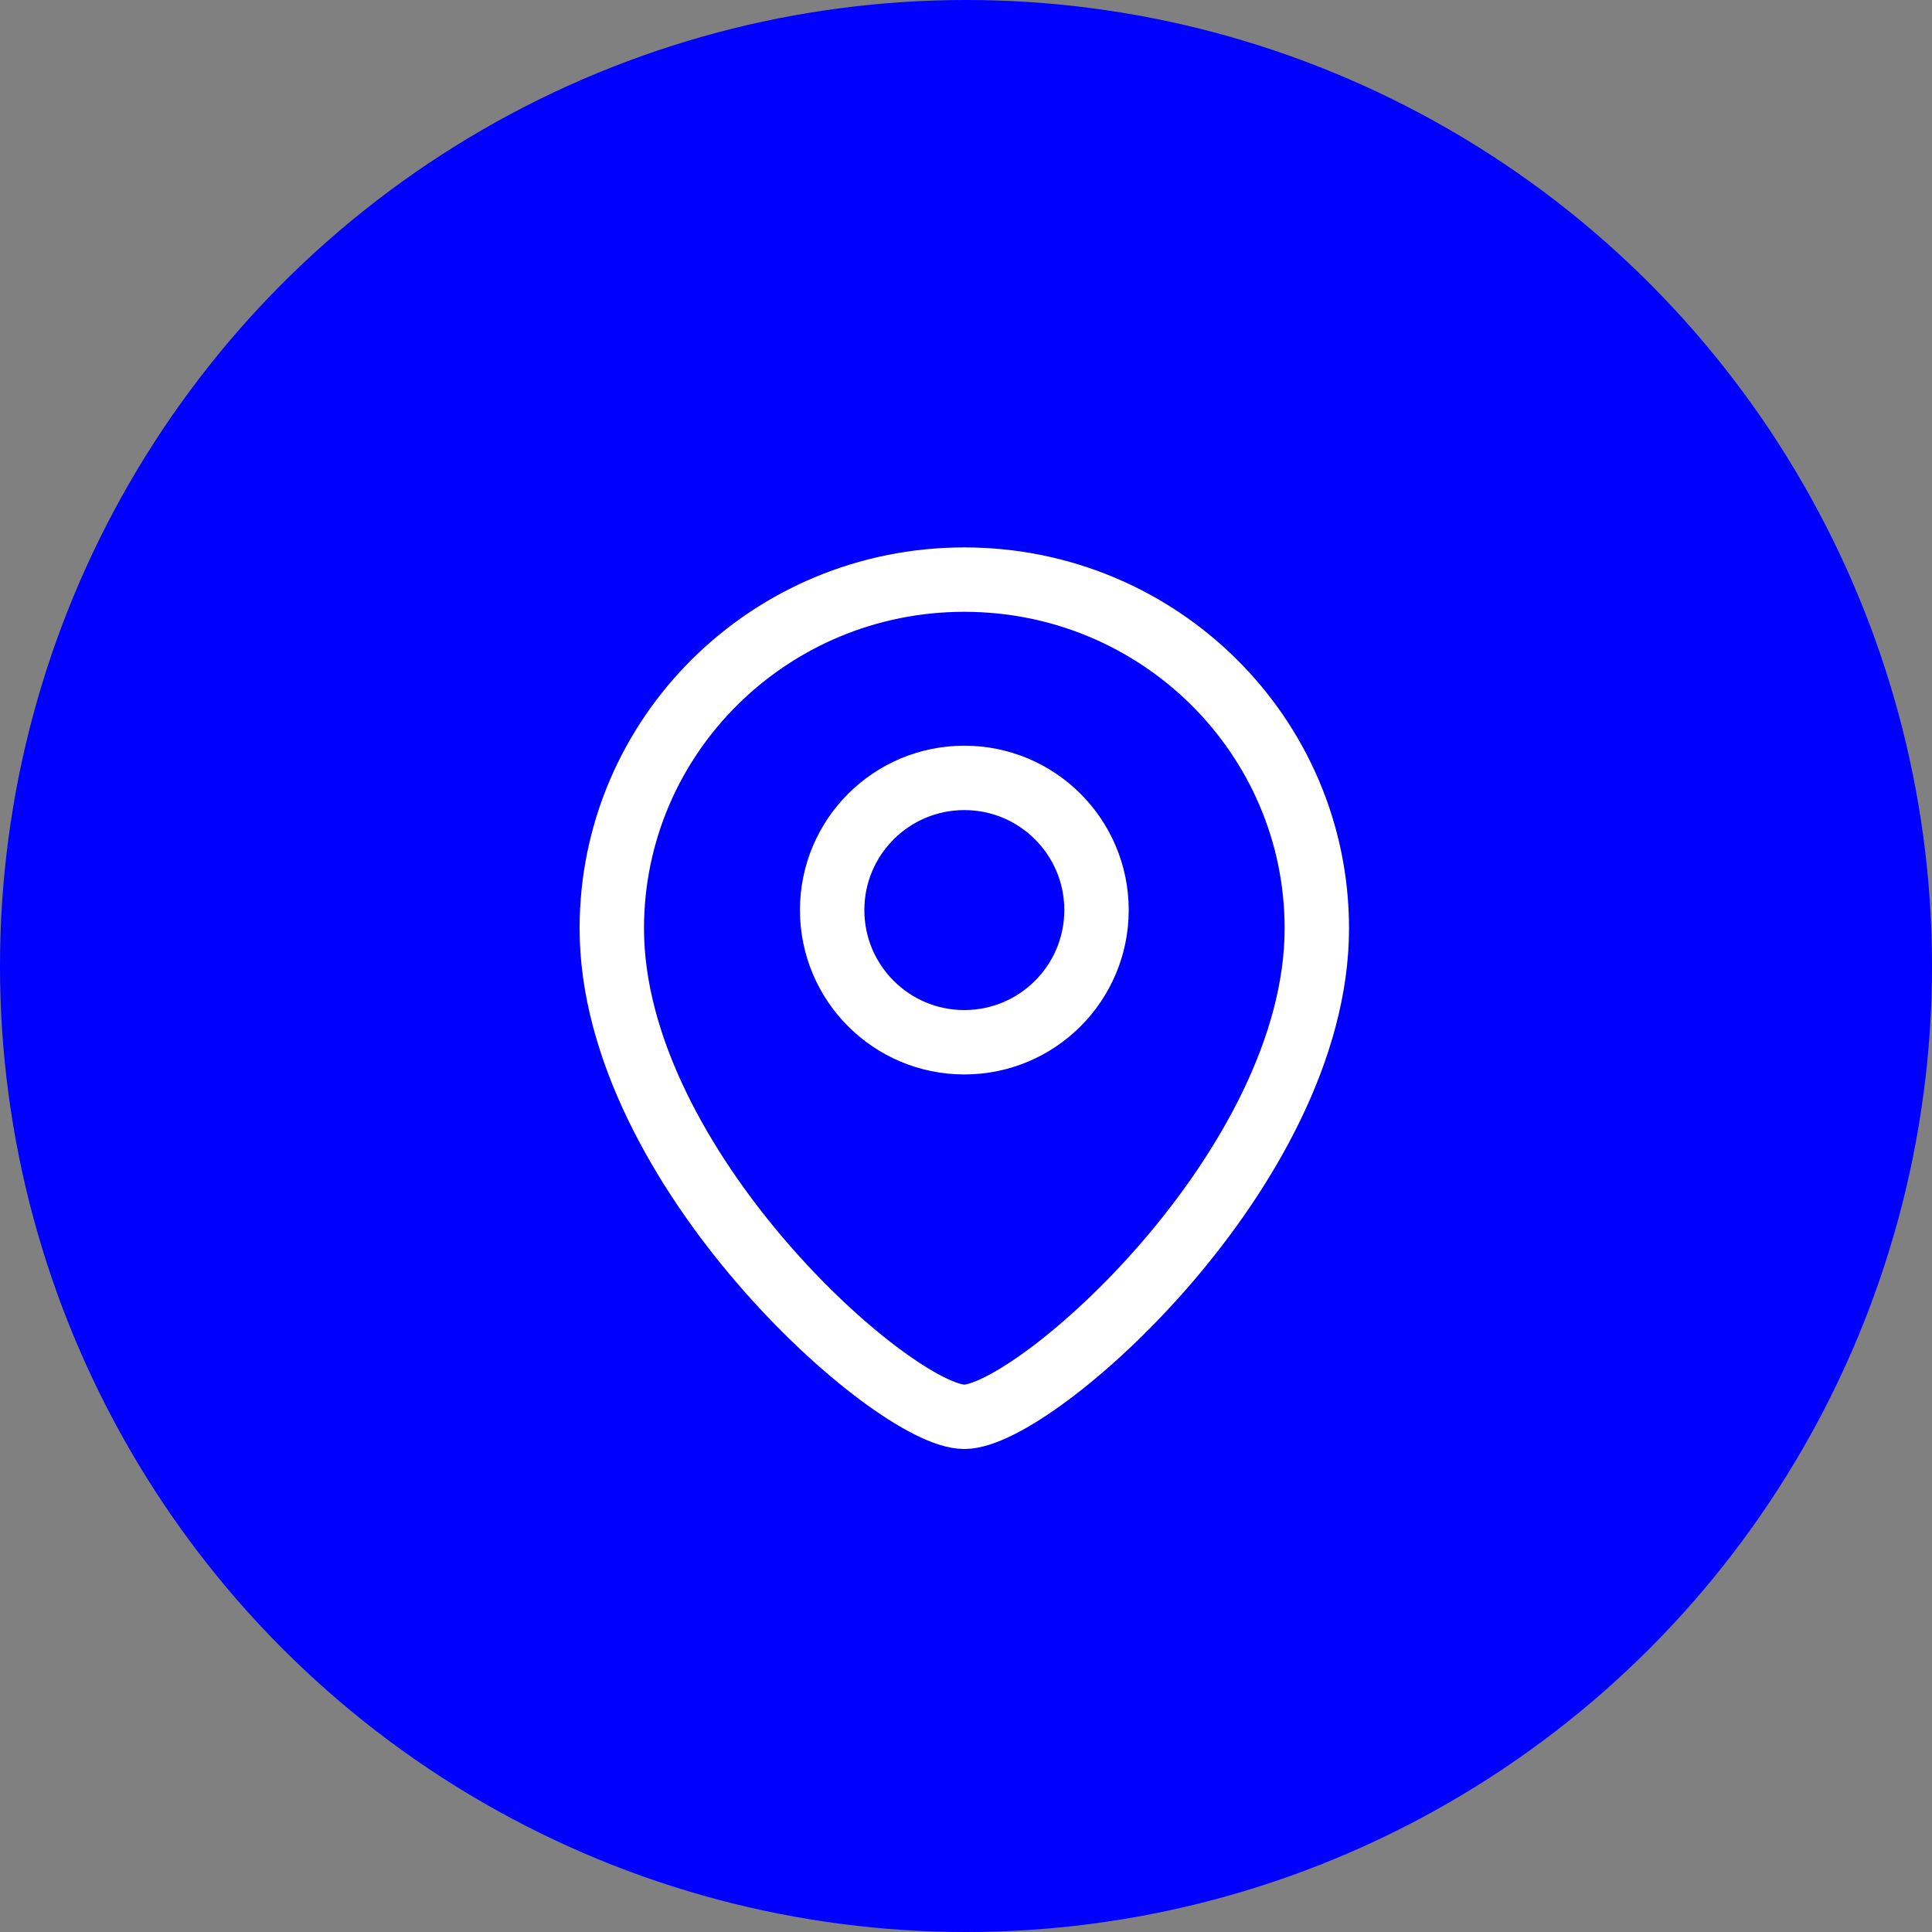
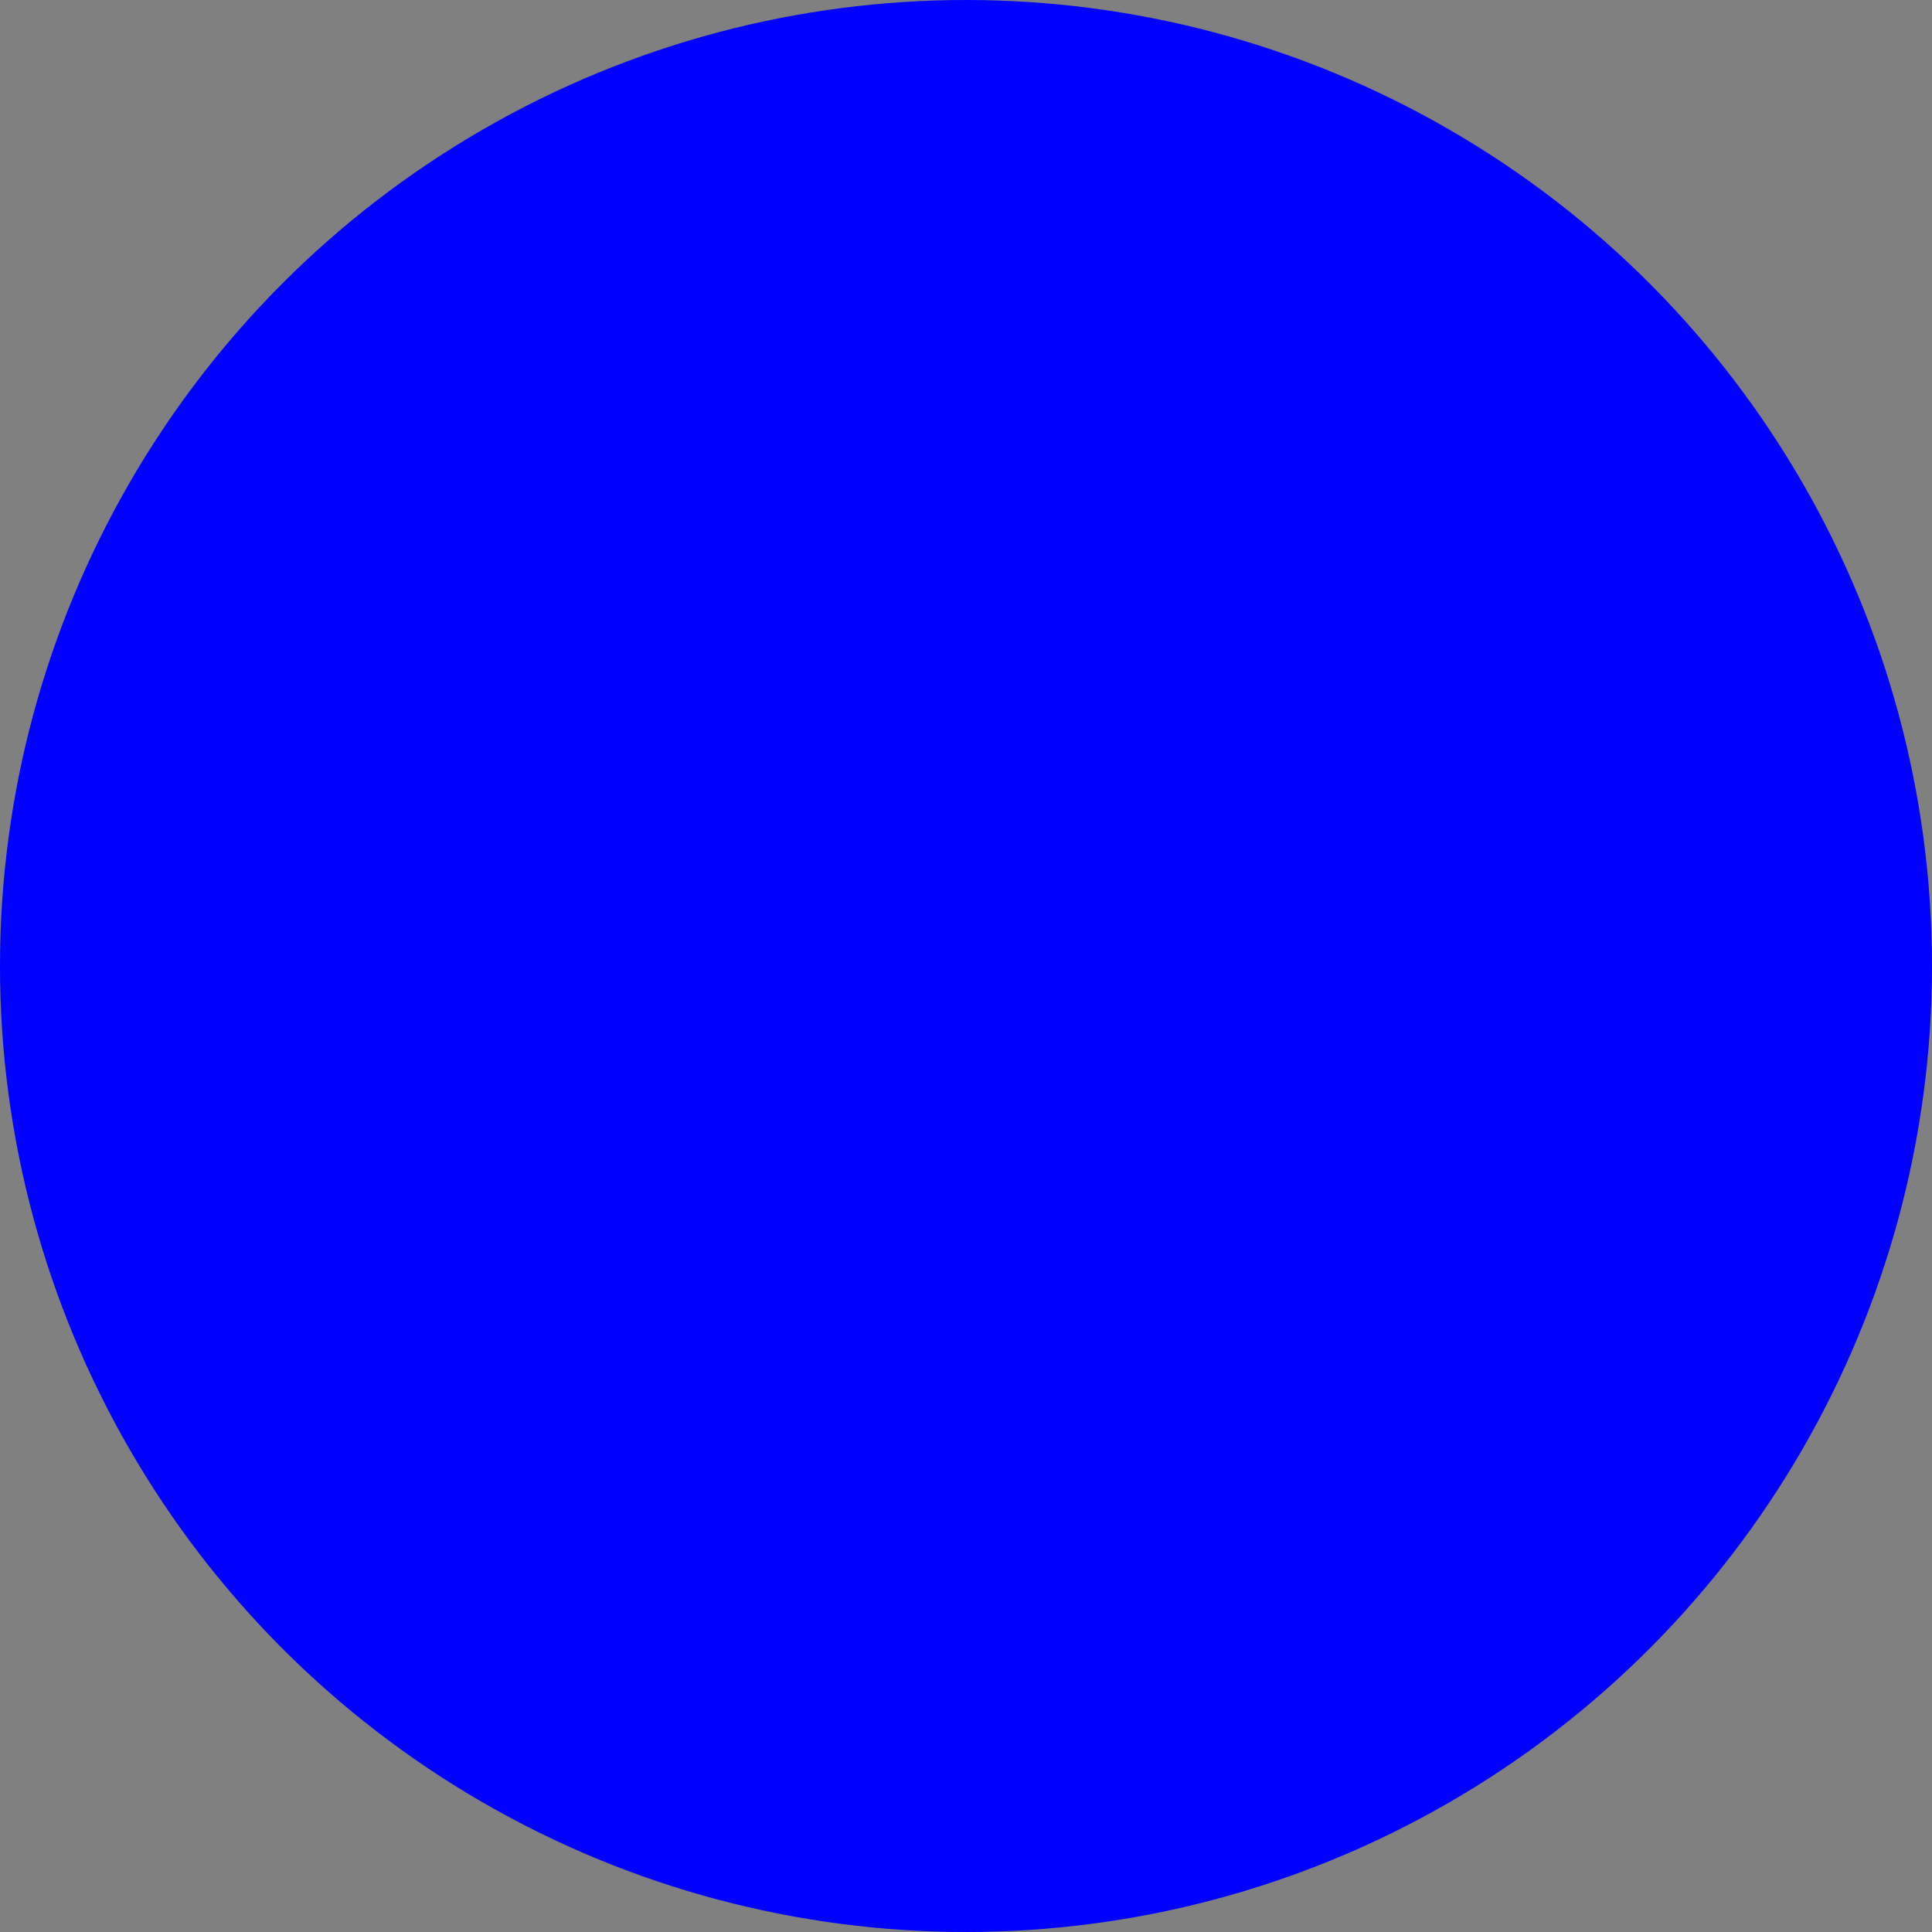
<svg xmlns="http://www.w3.org/2000/svg" width="60" height="60" viewBox="0 0 60 60" fill="none">
  <rect x="0" y="0" width="60" height="60" fill="#808080" stroke="none" />
  <circle cx="30" cy="30" r="30" fill="#0000FF" />
-   <path d="M40.895 28.833C40.895 36.261 32.137 44 29.947 44C27.758 44 19 36.261 19 28.833C19 22.85 23.901 18 29.947 18C35.993 18 40.895 22.85 40.895 28.833Z" stroke="white" stroke-width="2" />
-   <circle cx="4.105" cy="4.105" r="4.105" transform="matrix(-1 0 0 1 34.053 24.158)" stroke="white" stroke-width="2" />
</svg>